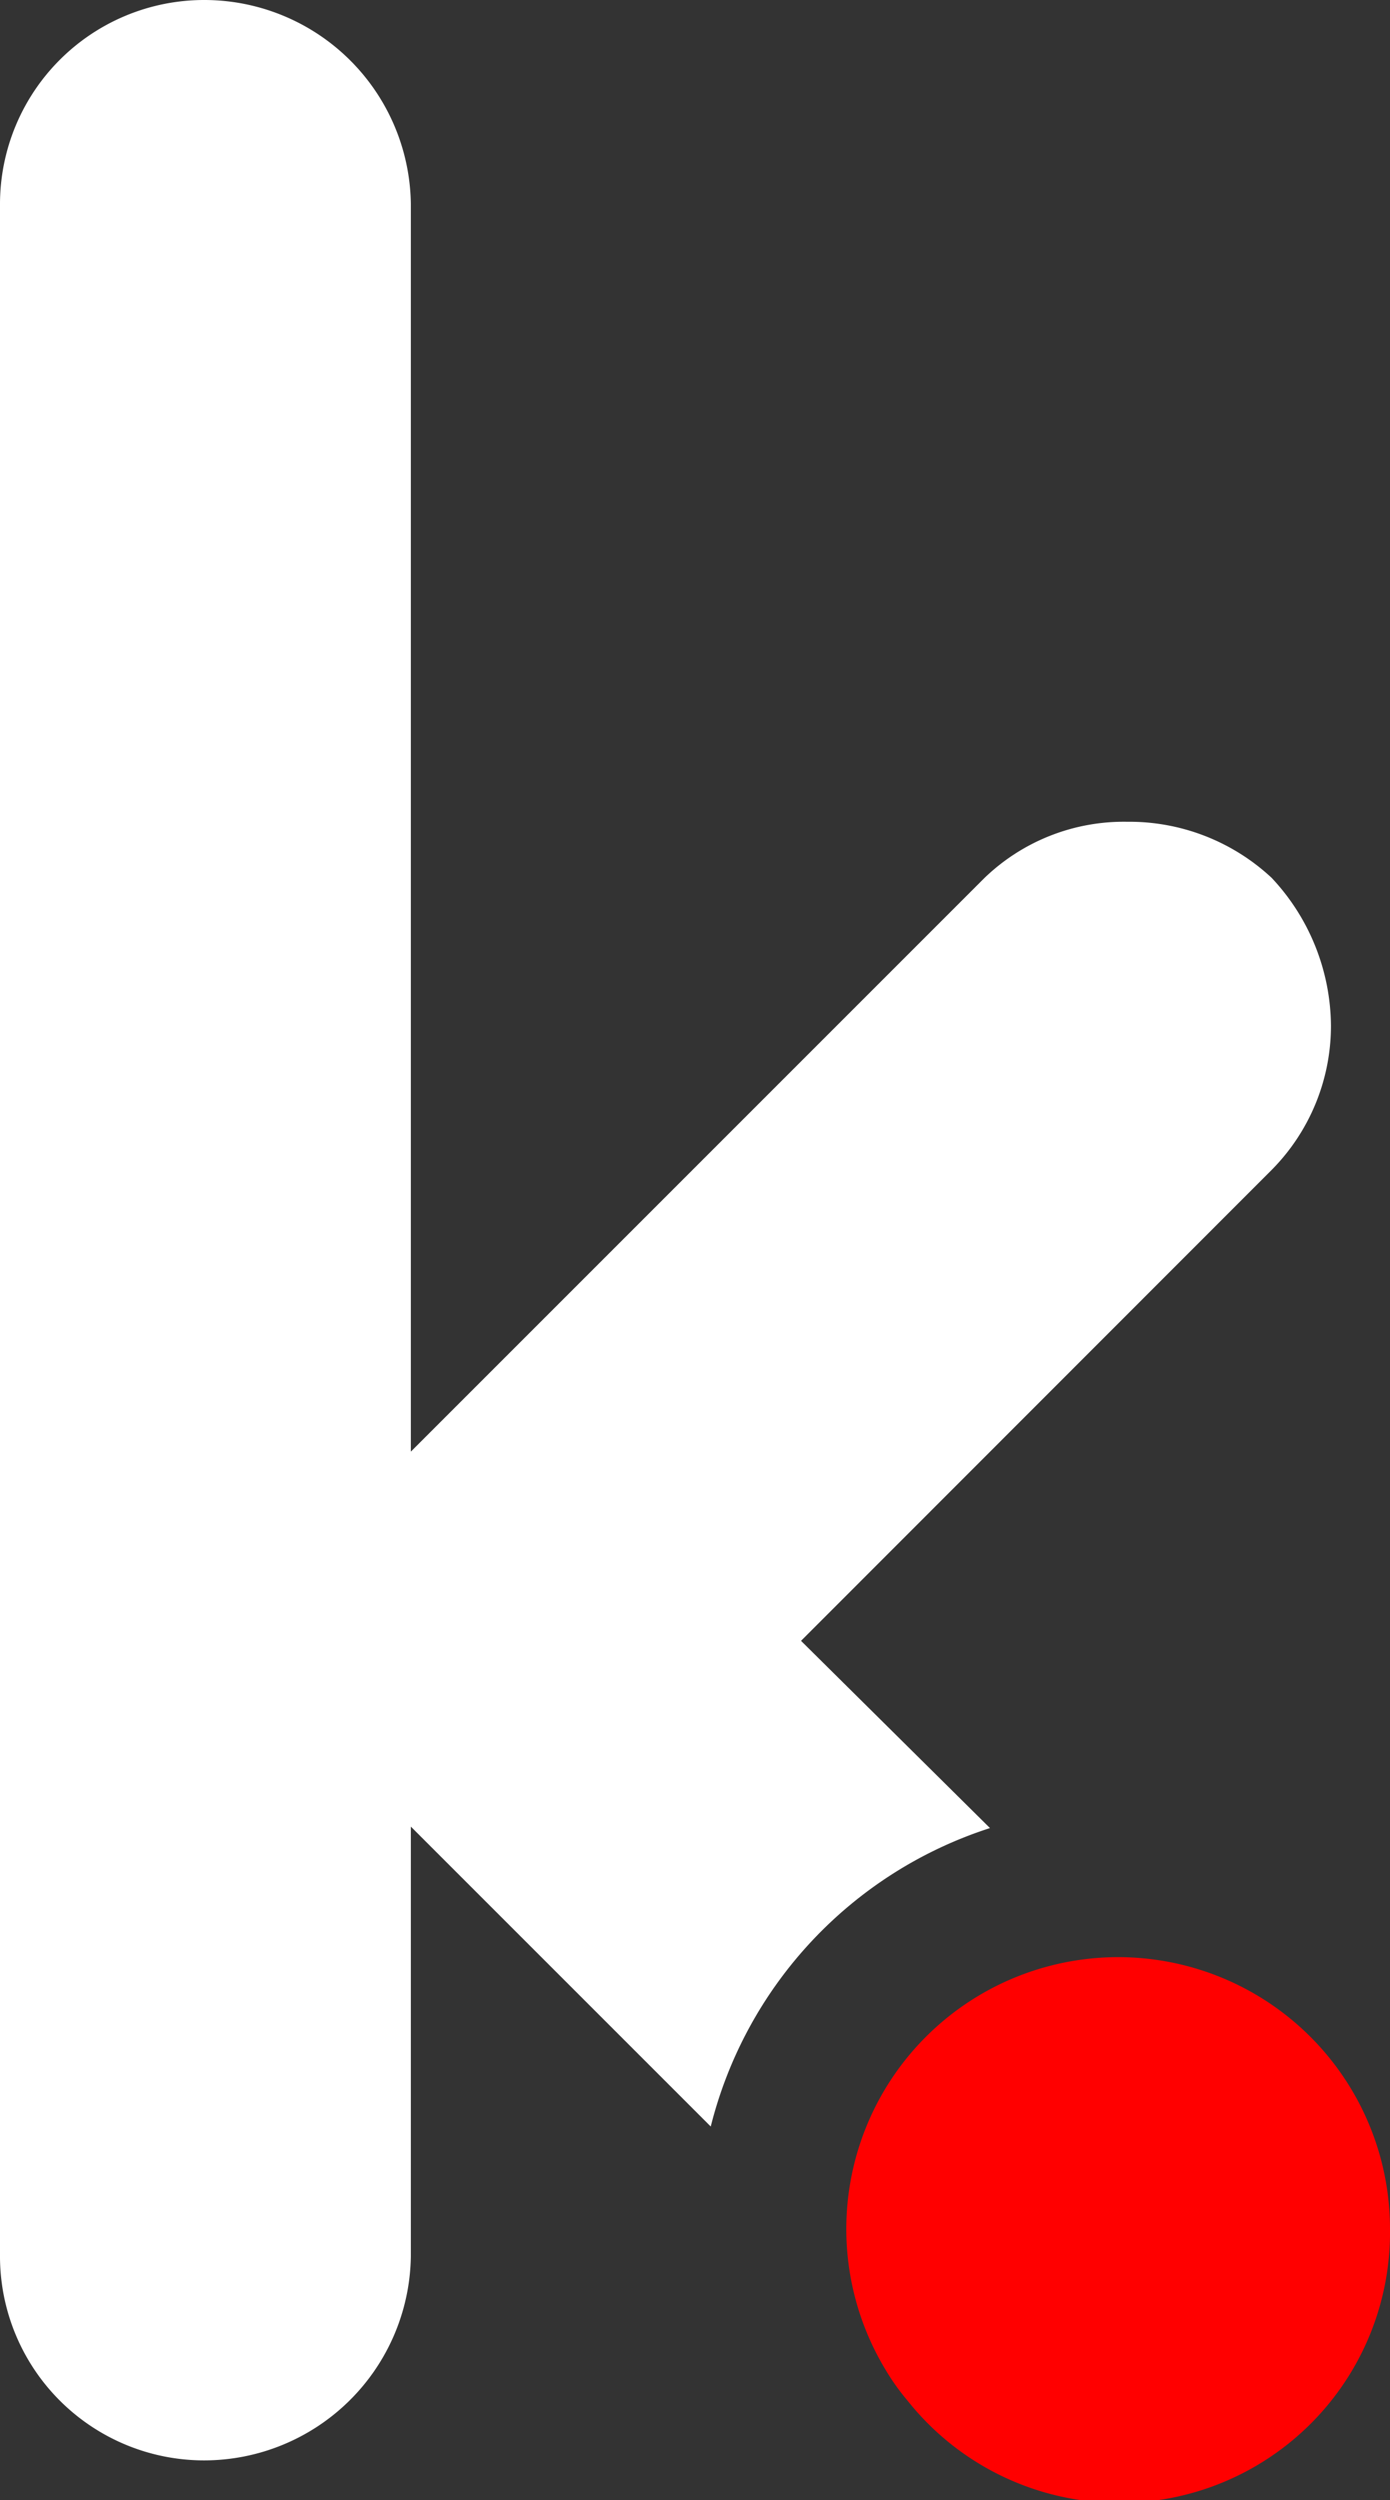
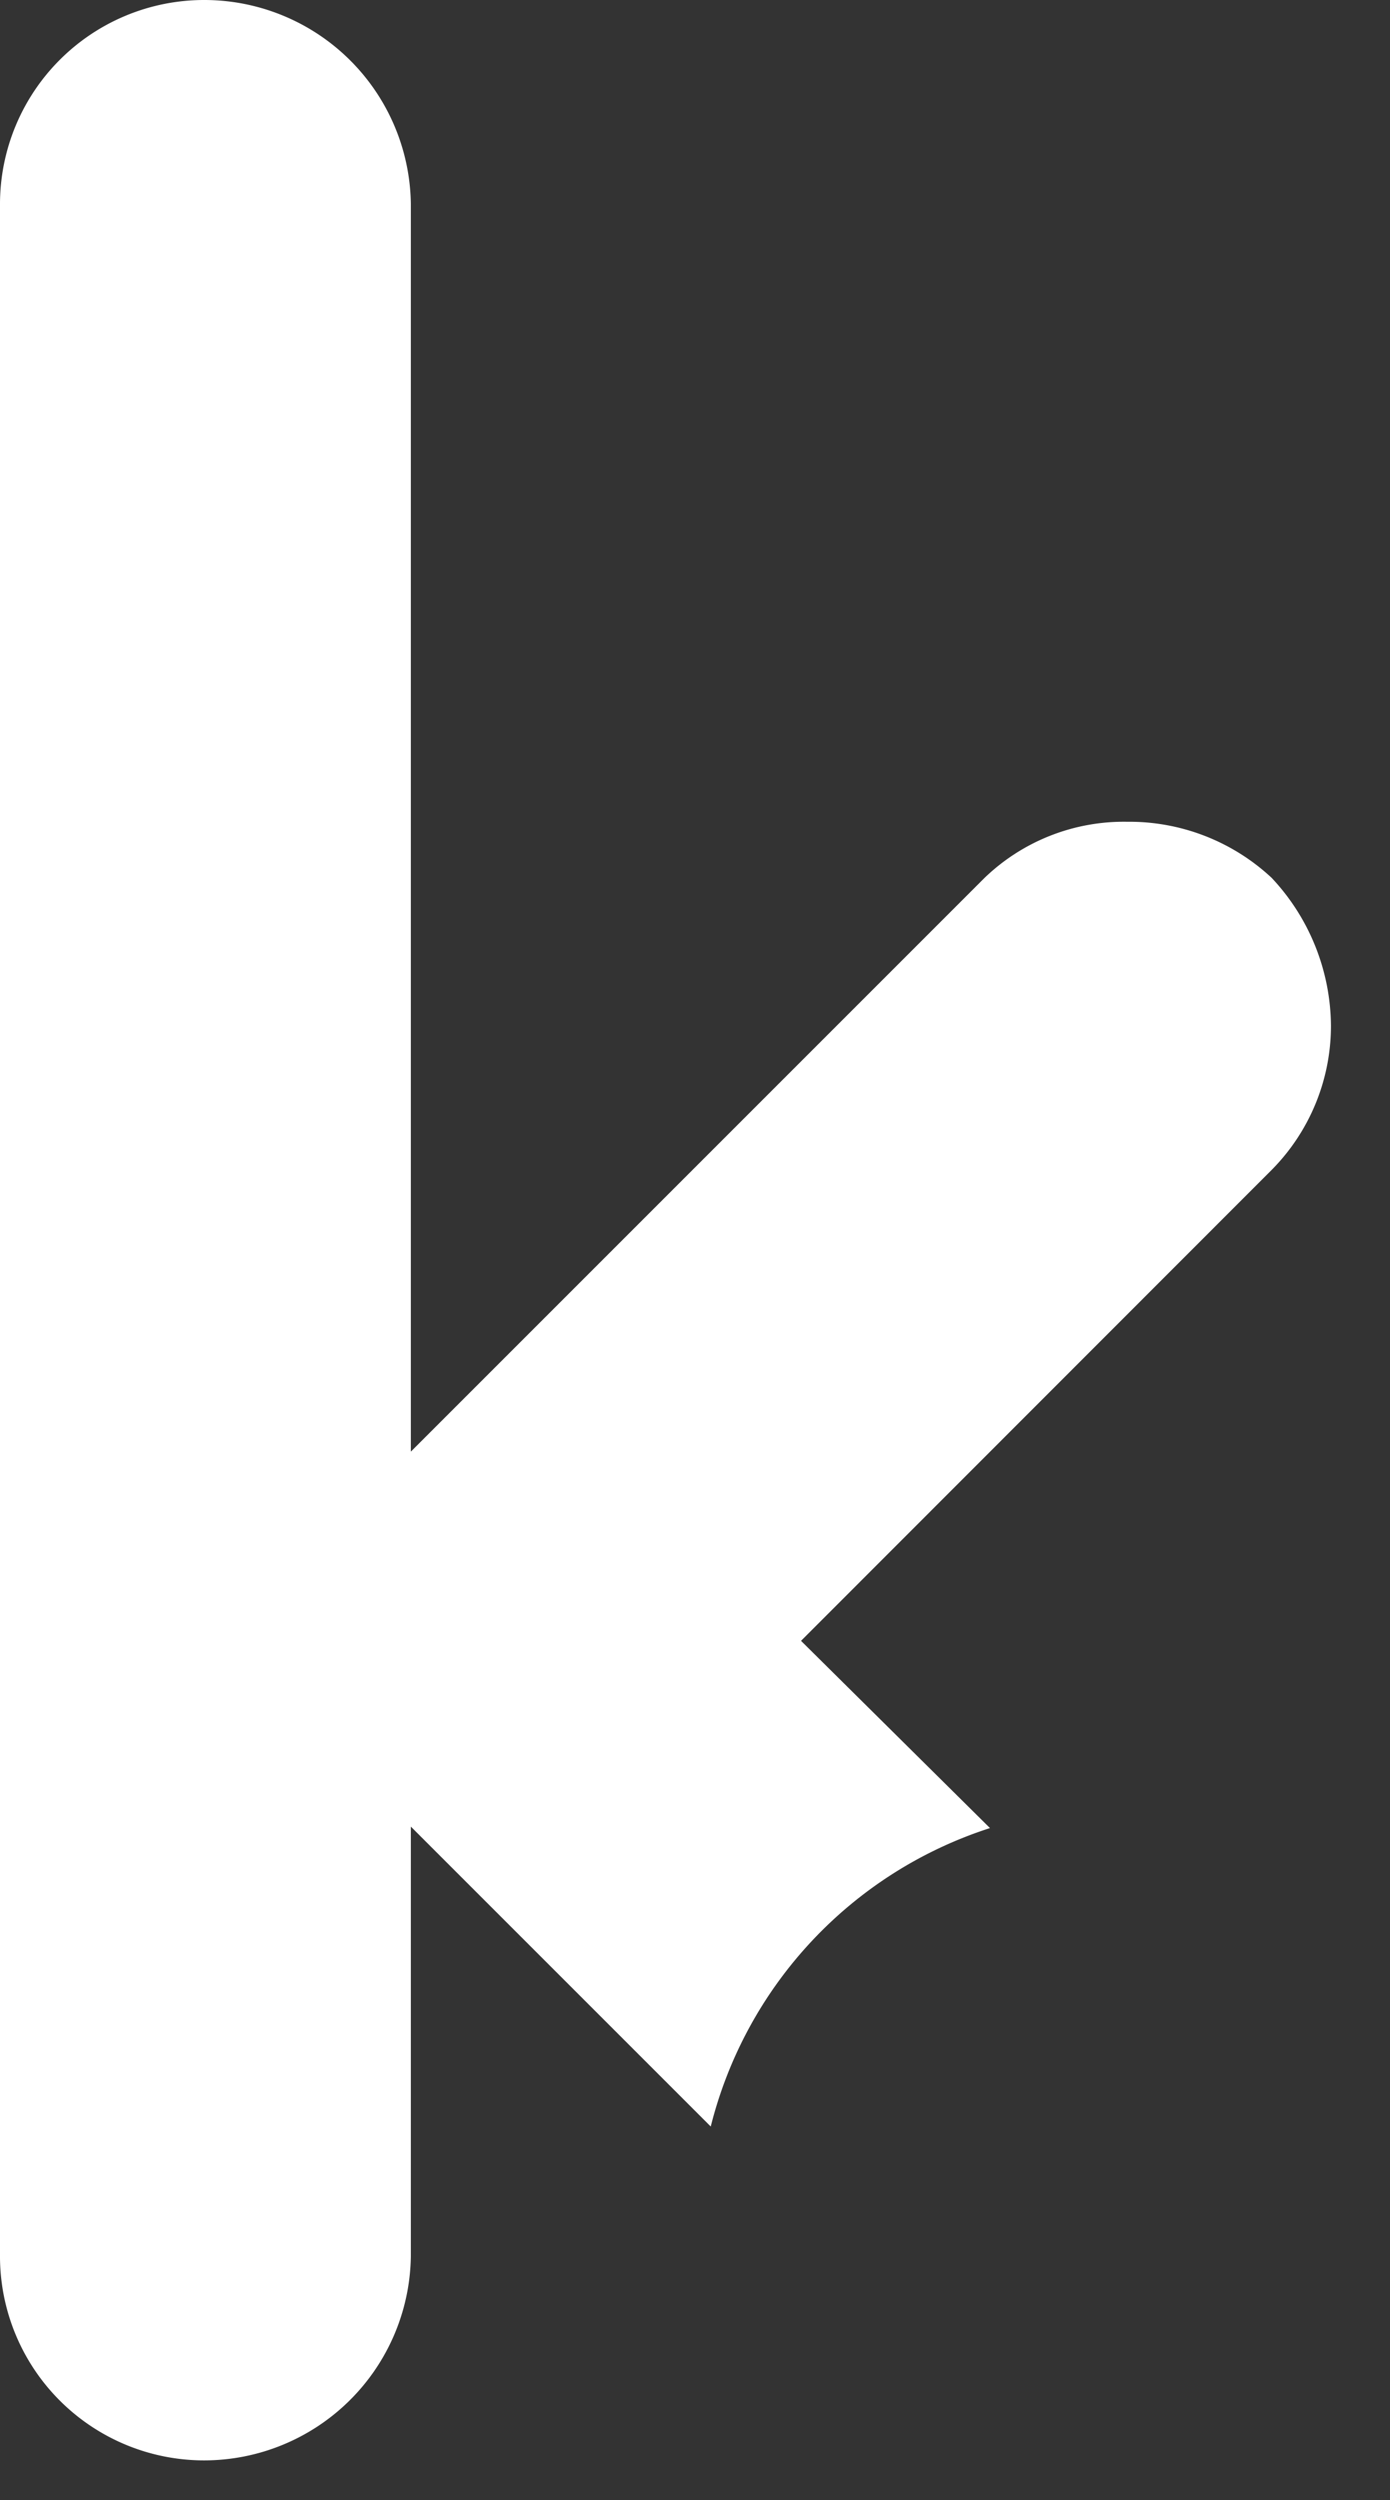
<svg xmlns="http://www.w3.org/2000/svg" viewBox="0 0 56.5 101.62">
  <rect x="0" y="0" width="56.5" height="101.62" fill="#333333" stroke="none" />
  <defs>
    <style>.cls-1{fill:red;}.cls-2{fill:#fff;}</style>
  </defs>
  <g id="Layer_2" data-name="Layer 2">
    <g id="Layer_1-2" data-name="Layer 1">
-       <path class="cls-1" d="M56.5,90.56a11,11,0,0,1-19.62,7,9.15,9.15,0,0,1-.9-1.27A11.05,11.05,0,1,1,56.5,90.56" />
      <path class="cls-2" d="M40.24,74.3l-7.68-7.61L51.69,47.55a8.32,8.32,0,0,0,2.41-5.87,8.87,8.87,0,0,0-2.41-6,8.48,8.48,0,0,0-5.87-2.28A8.16,8.16,0,0,0,40,35.7L16.7,59V8.28A8.4,8.4,0,0,0,8.28,0,8.3,8.3,0,0,0,0,8.28V91.65A8.3,8.3,0,0,0,8.28,100a8.41,8.41,0,0,0,8.42-8.3V74.24L28.89,86.43A17.11,17.11,0,0,1,40.24,74.3" />
    </g>
  </g>
</svg>